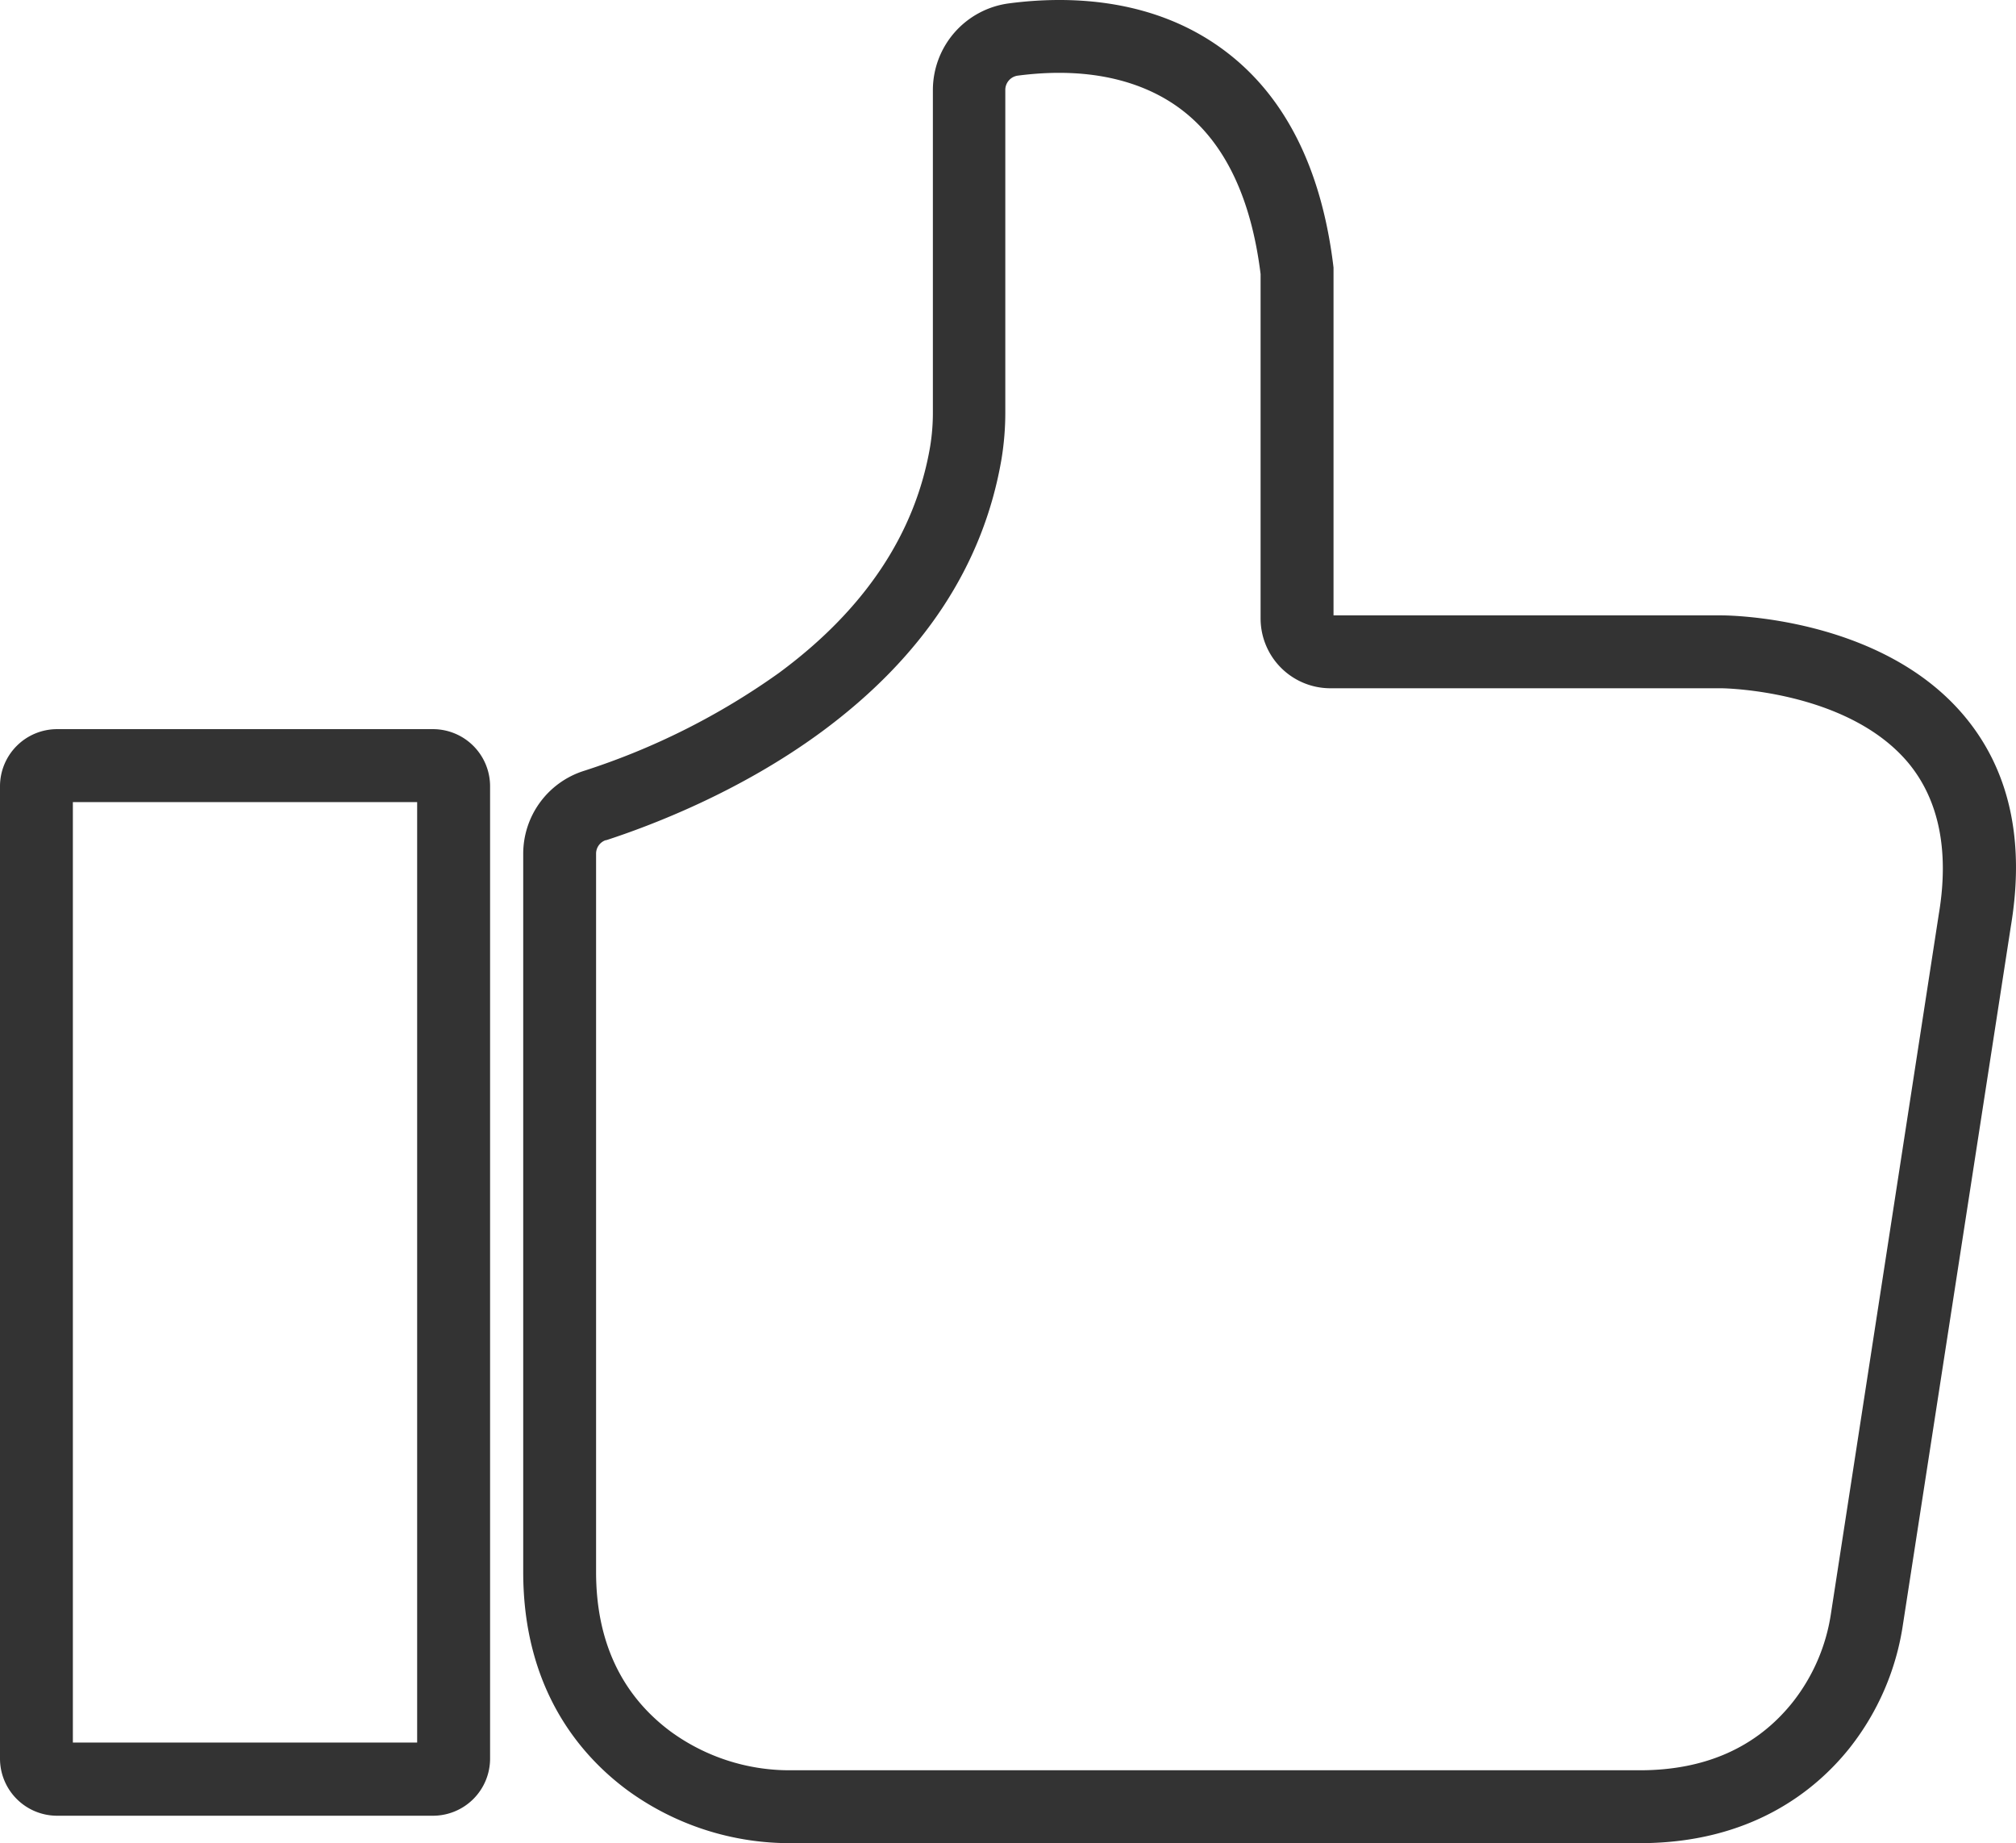
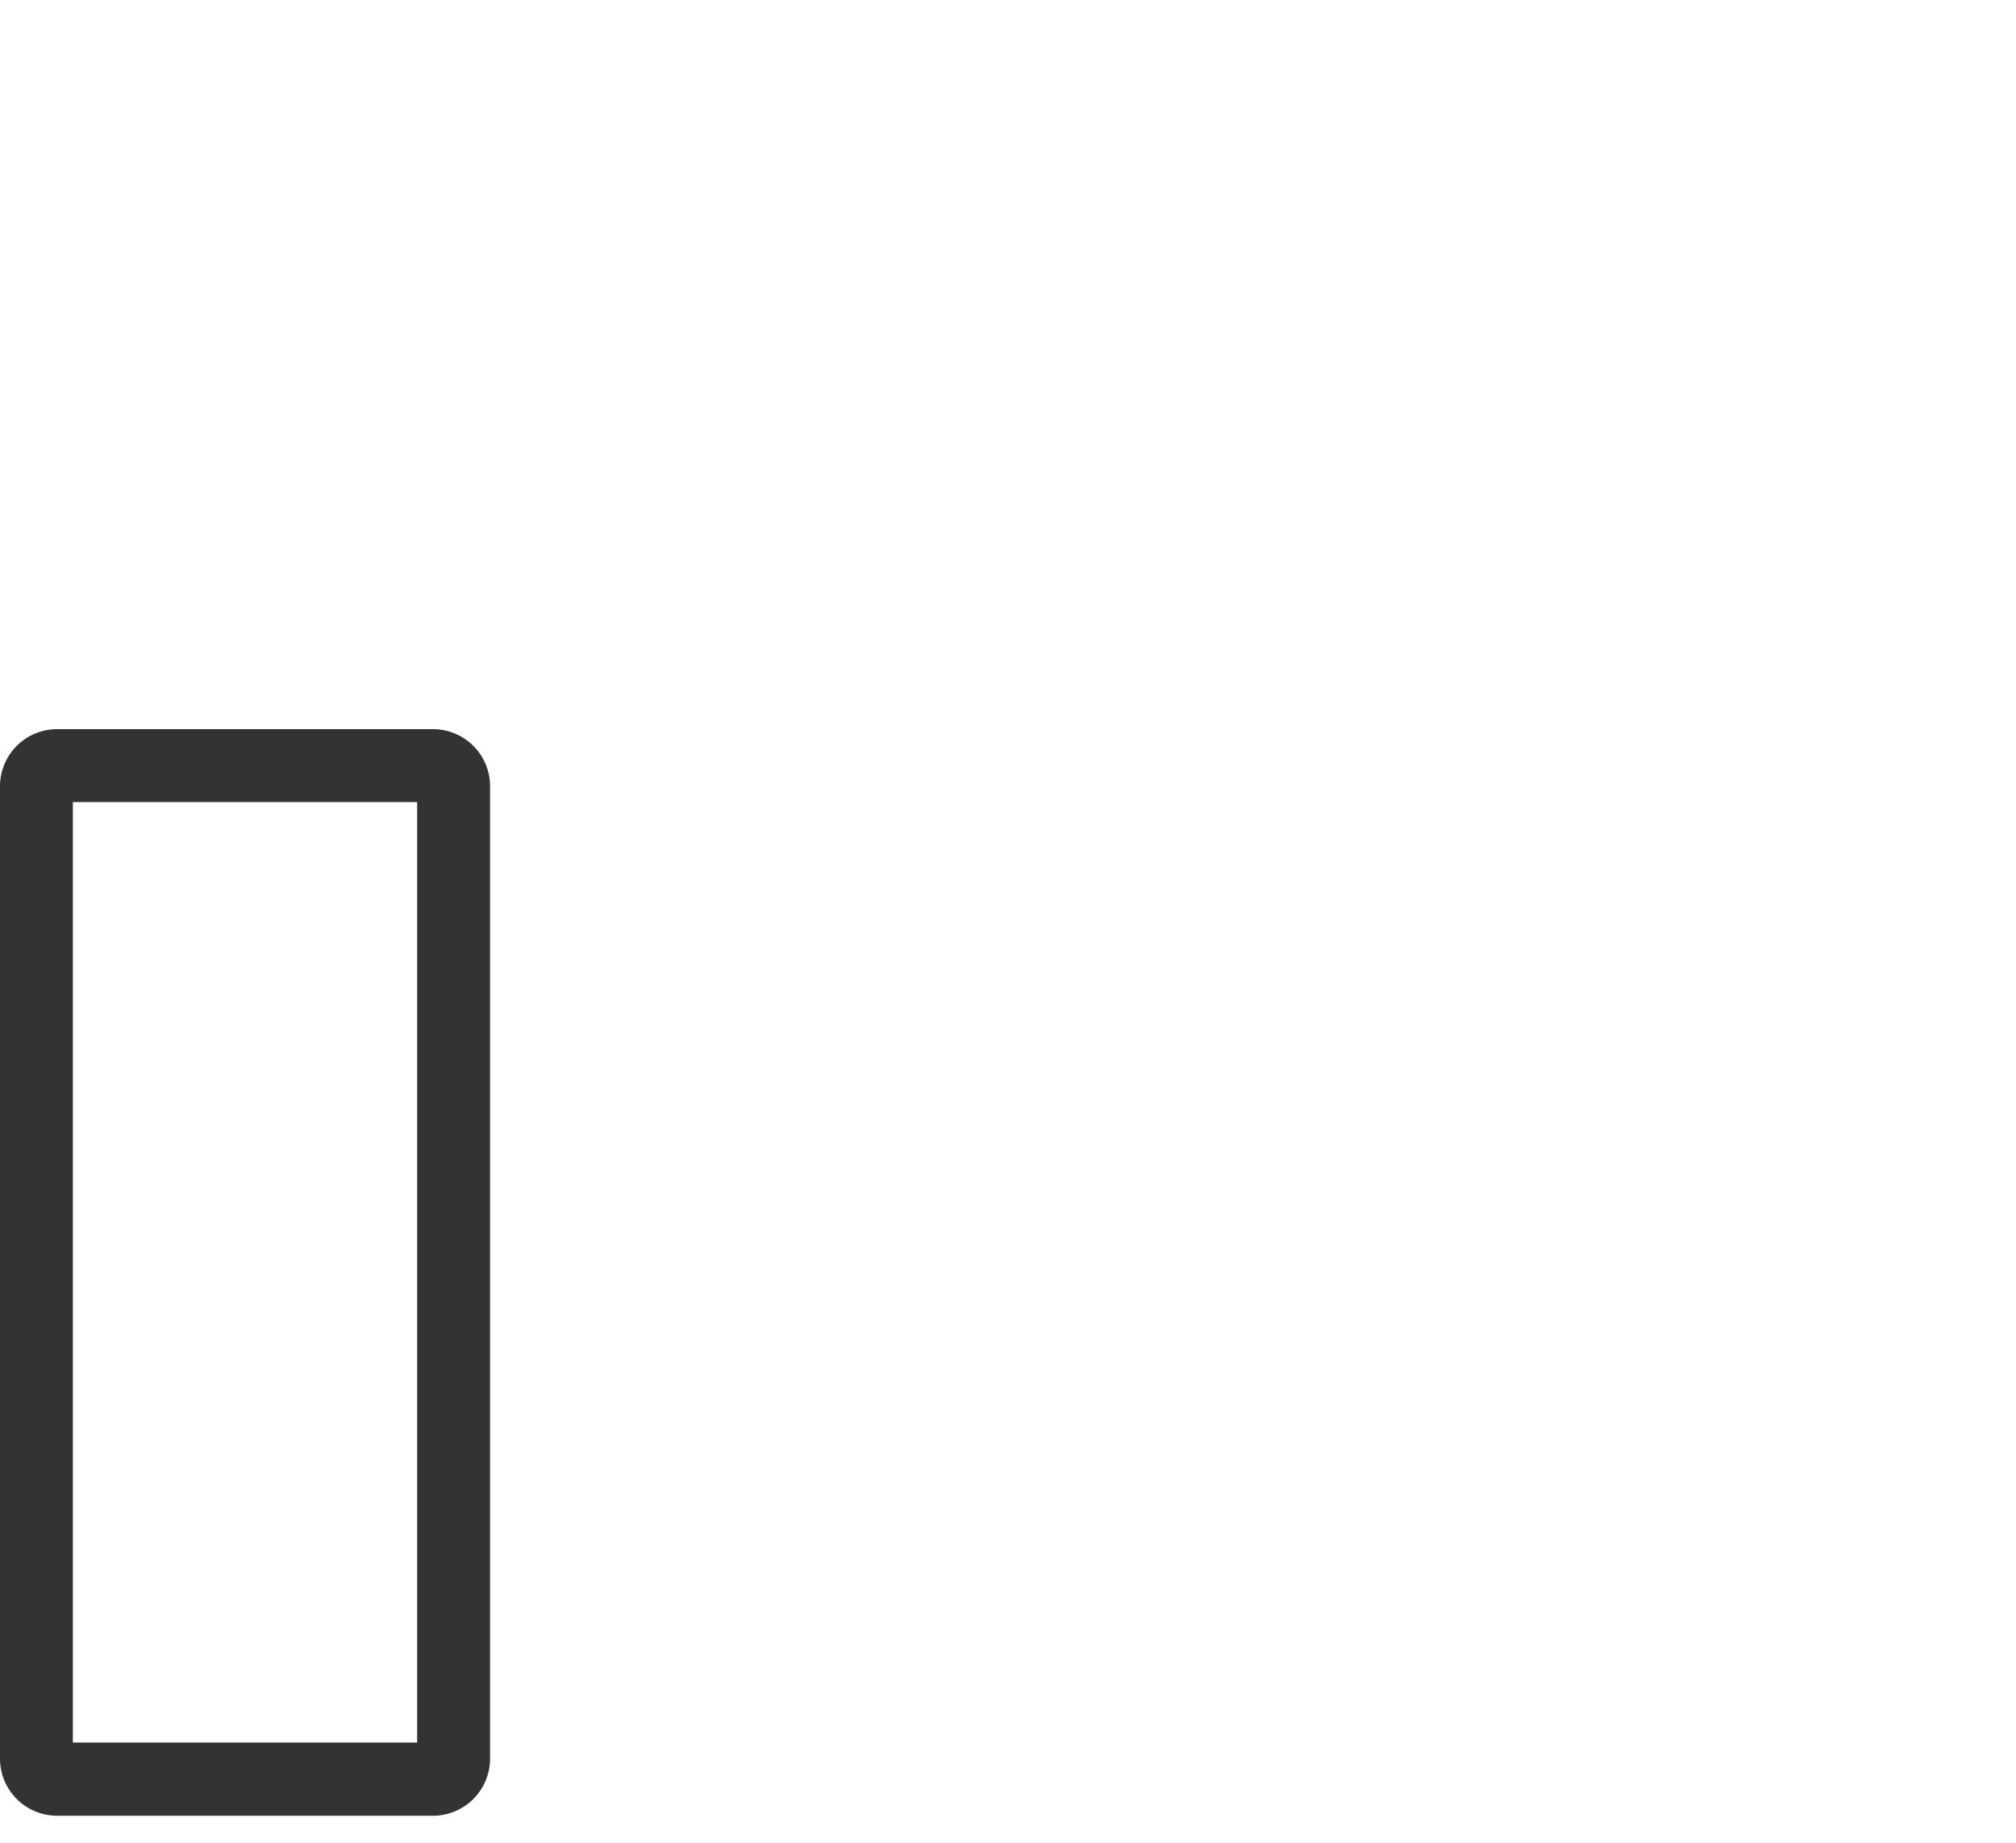
<svg xmlns="http://www.w3.org/2000/svg" viewBox="0 0 317.61 290.32">
  <defs>
    <style>.cls-1{fill:#333;}</style>
  </defs>
  <title>Asset 1</title>
  <g id="Layer_2" data-name="Layer 2">
    <g id="Layer_1-2" data-name="Layer 1">
-       <path class="cls-1" d="M68.21,286H9a9,9,0,0,1-9-9V123.85a9,9,0,0,1,9-9H68.21a9,9,0,0,1,9,9V277A9,9,0,0,1,68.21,286ZM11.48,274.47H65.72V126.34H11.48Z" />
-       <path class="cls-1" d="M258.34,290.32H124.48A43.38,43.38,0,0,1,98.87,282c-7.5-5.54-16.44-16-16.44-34.39V134.49A13.7,13.7,0,0,1,92,121.42h0A111.66,111.66,0,0,0,122.71,106c13.48-9.93,21.49-21.93,23.83-35.67a32.86,32.86,0,0,0,.43-5.49V14.15a13.78,13.78,0,0,1,12-13.62c9.53-1.25,23.26-.89,34.51,7.87,9.21,7.16,14.8,18.51,16.61,33.74l0,.34V96.93h61.15c1,0,24.95.18,38.11,15.71,7.2,8.5,9.71,19.67,7.46,33.19L299.78,256a41,41,0,0,1-8.35,19.29C286,282.12,275.78,290.32,258.34,290.32Zm-162.86-158a2.24,2.24,0,0,0-1.57,2.14V247.61c0,10.92,4,19.38,11.78,25.15a31.78,31.78,0,0,0,18.79,6.08H258.34c10.33,0,18.44-3.62,24.11-10.75a29.54,29.54,0,0,0,6-13.89l17-110.22c1.68-10,0-18.07-4.86-23.88-9.67-11.47-29.19-11.69-29.39-11.69h-61.6a11,11,0,0,1-11-11V43.17c-1.47-11.9-5.58-20.55-12.22-25.71-4.48-3.5-12.63-7.29-26-5.55a2.27,2.27,0,0,0-2,2.24v50.7a45,45,0,0,1-.59,7.41c-2.85,16.78-12.39,31.24-28.34,43-12.85,9.46-26.84,14.77-34,17.1Z" />
+       <path class="cls-1" d="M68.21,286H9a9,9,0,0,1-9-9V123.85a9,9,0,0,1,9-9H68.21a9,9,0,0,1,9,9V277A9,9,0,0,1,68.21,286M11.48,274.47H65.72V126.34H11.48Z" />
    </g>
  </g>
</svg>